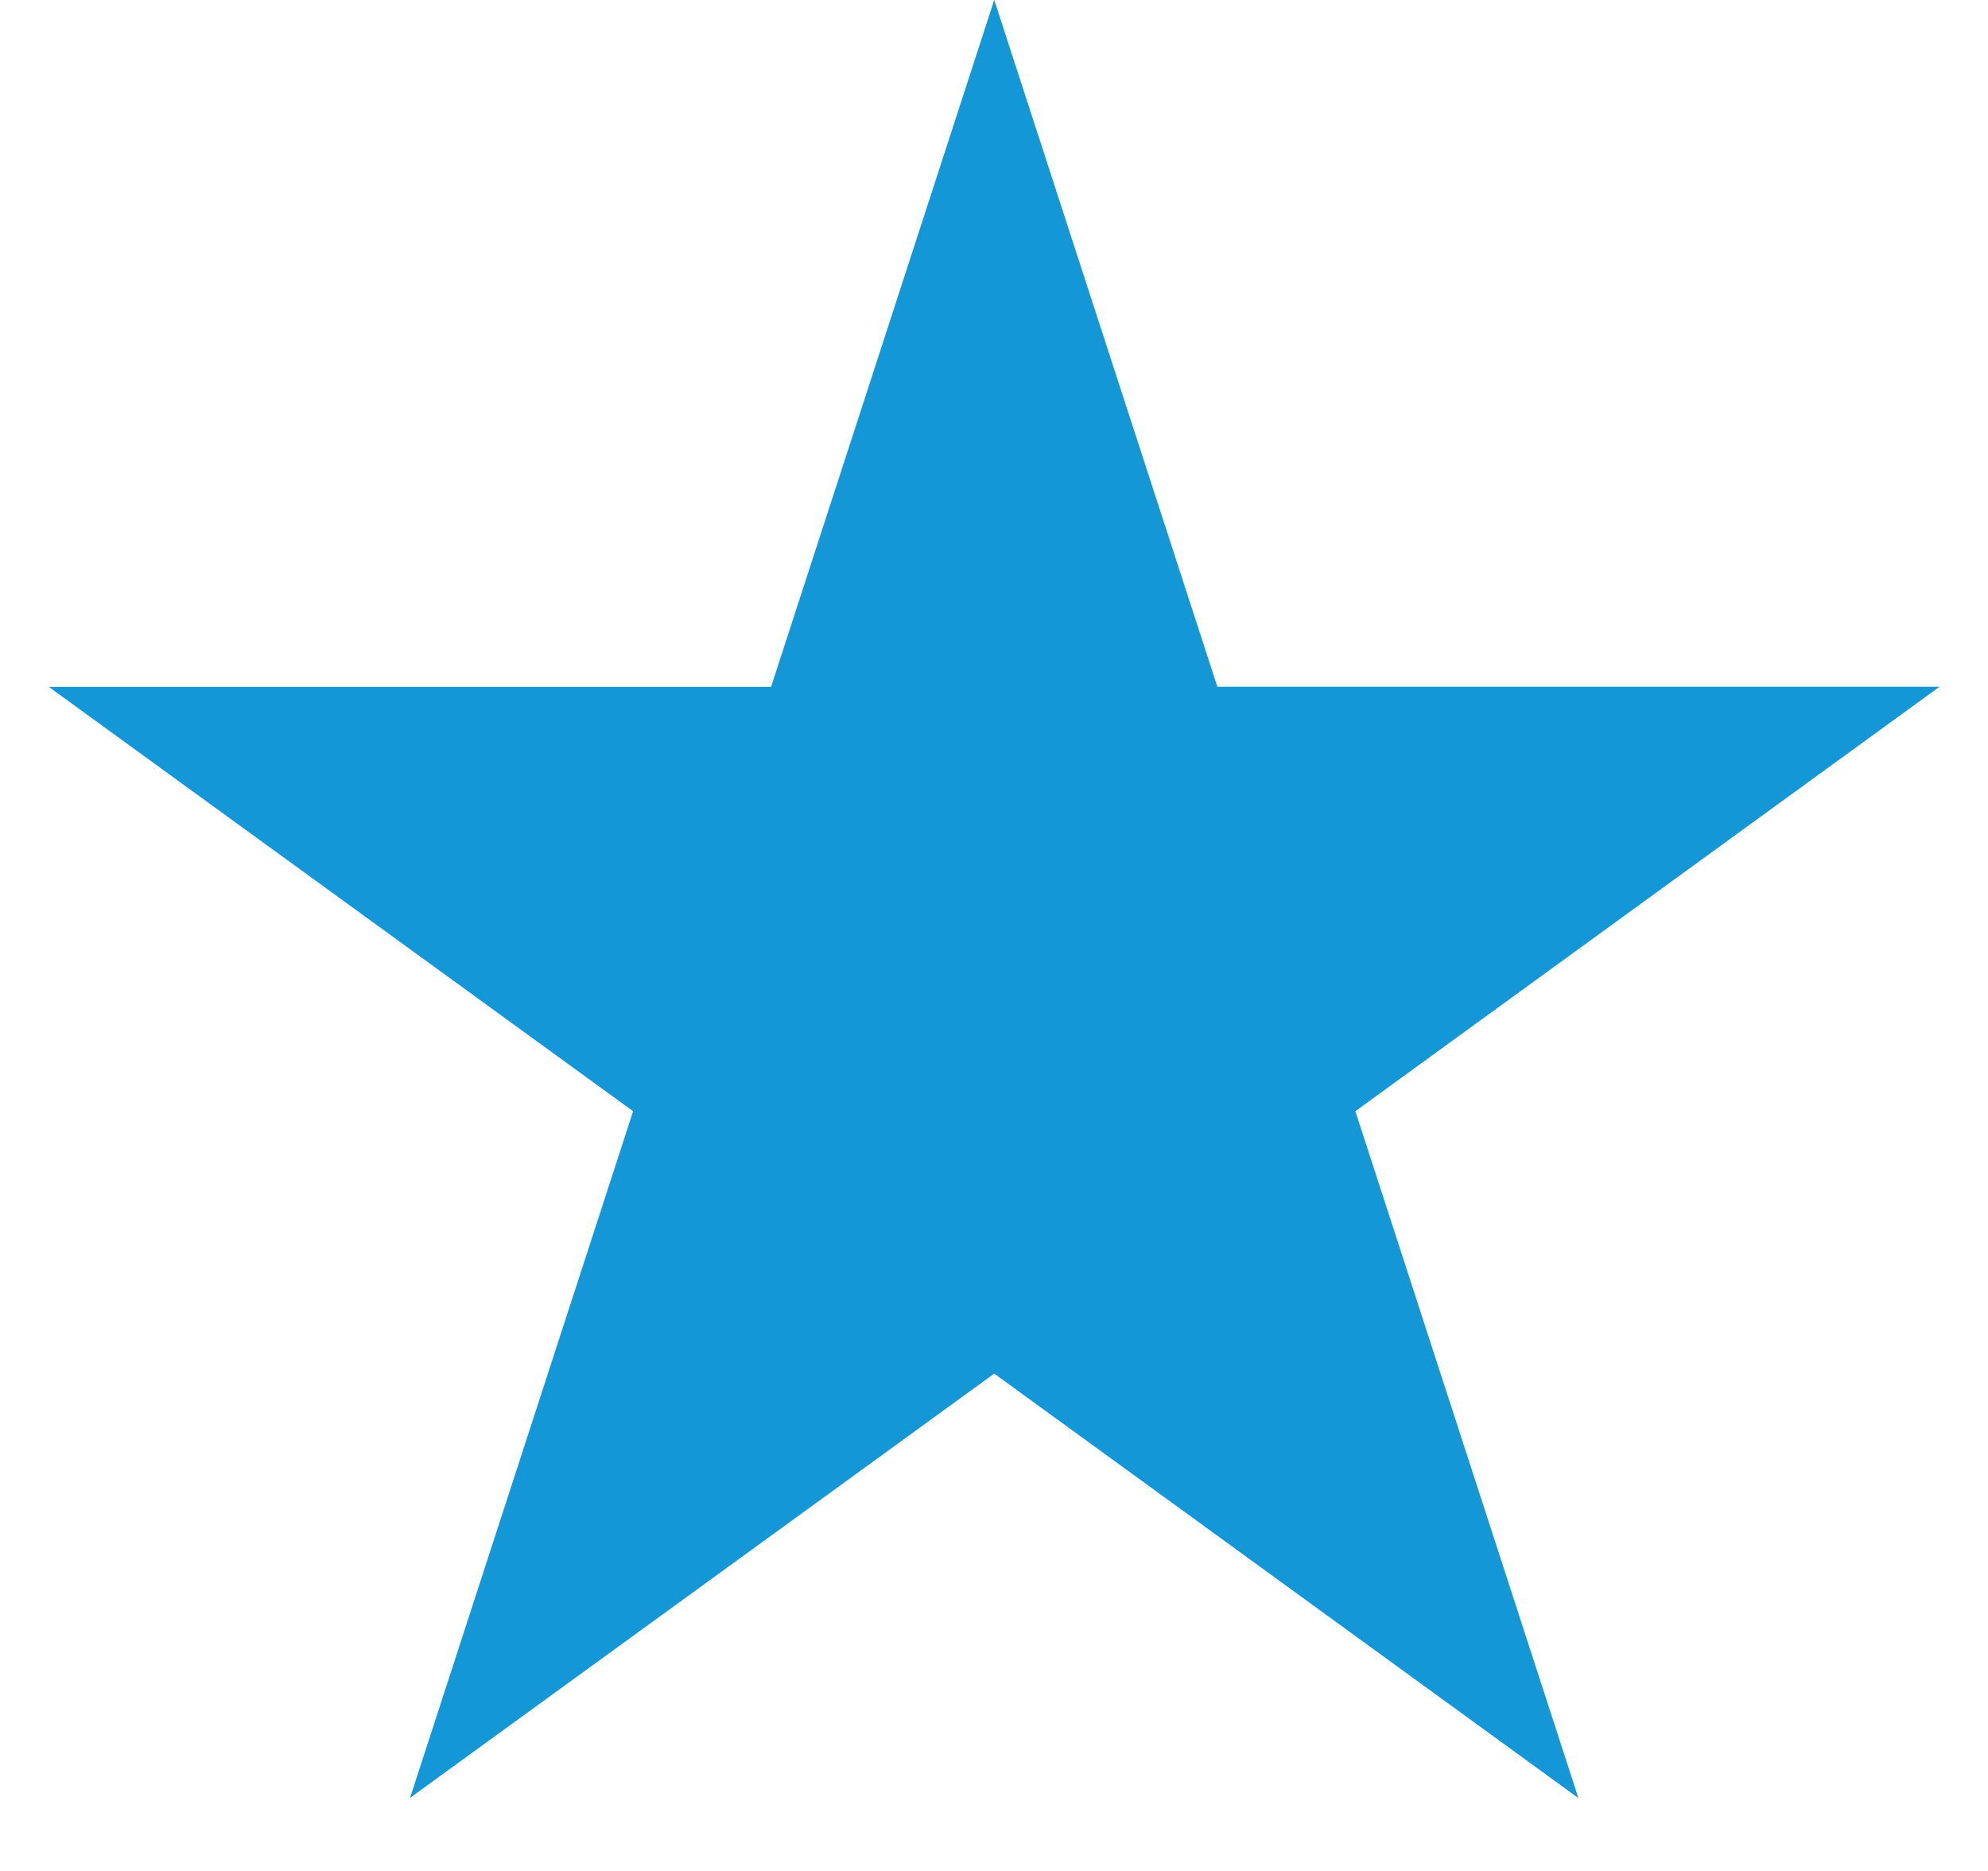
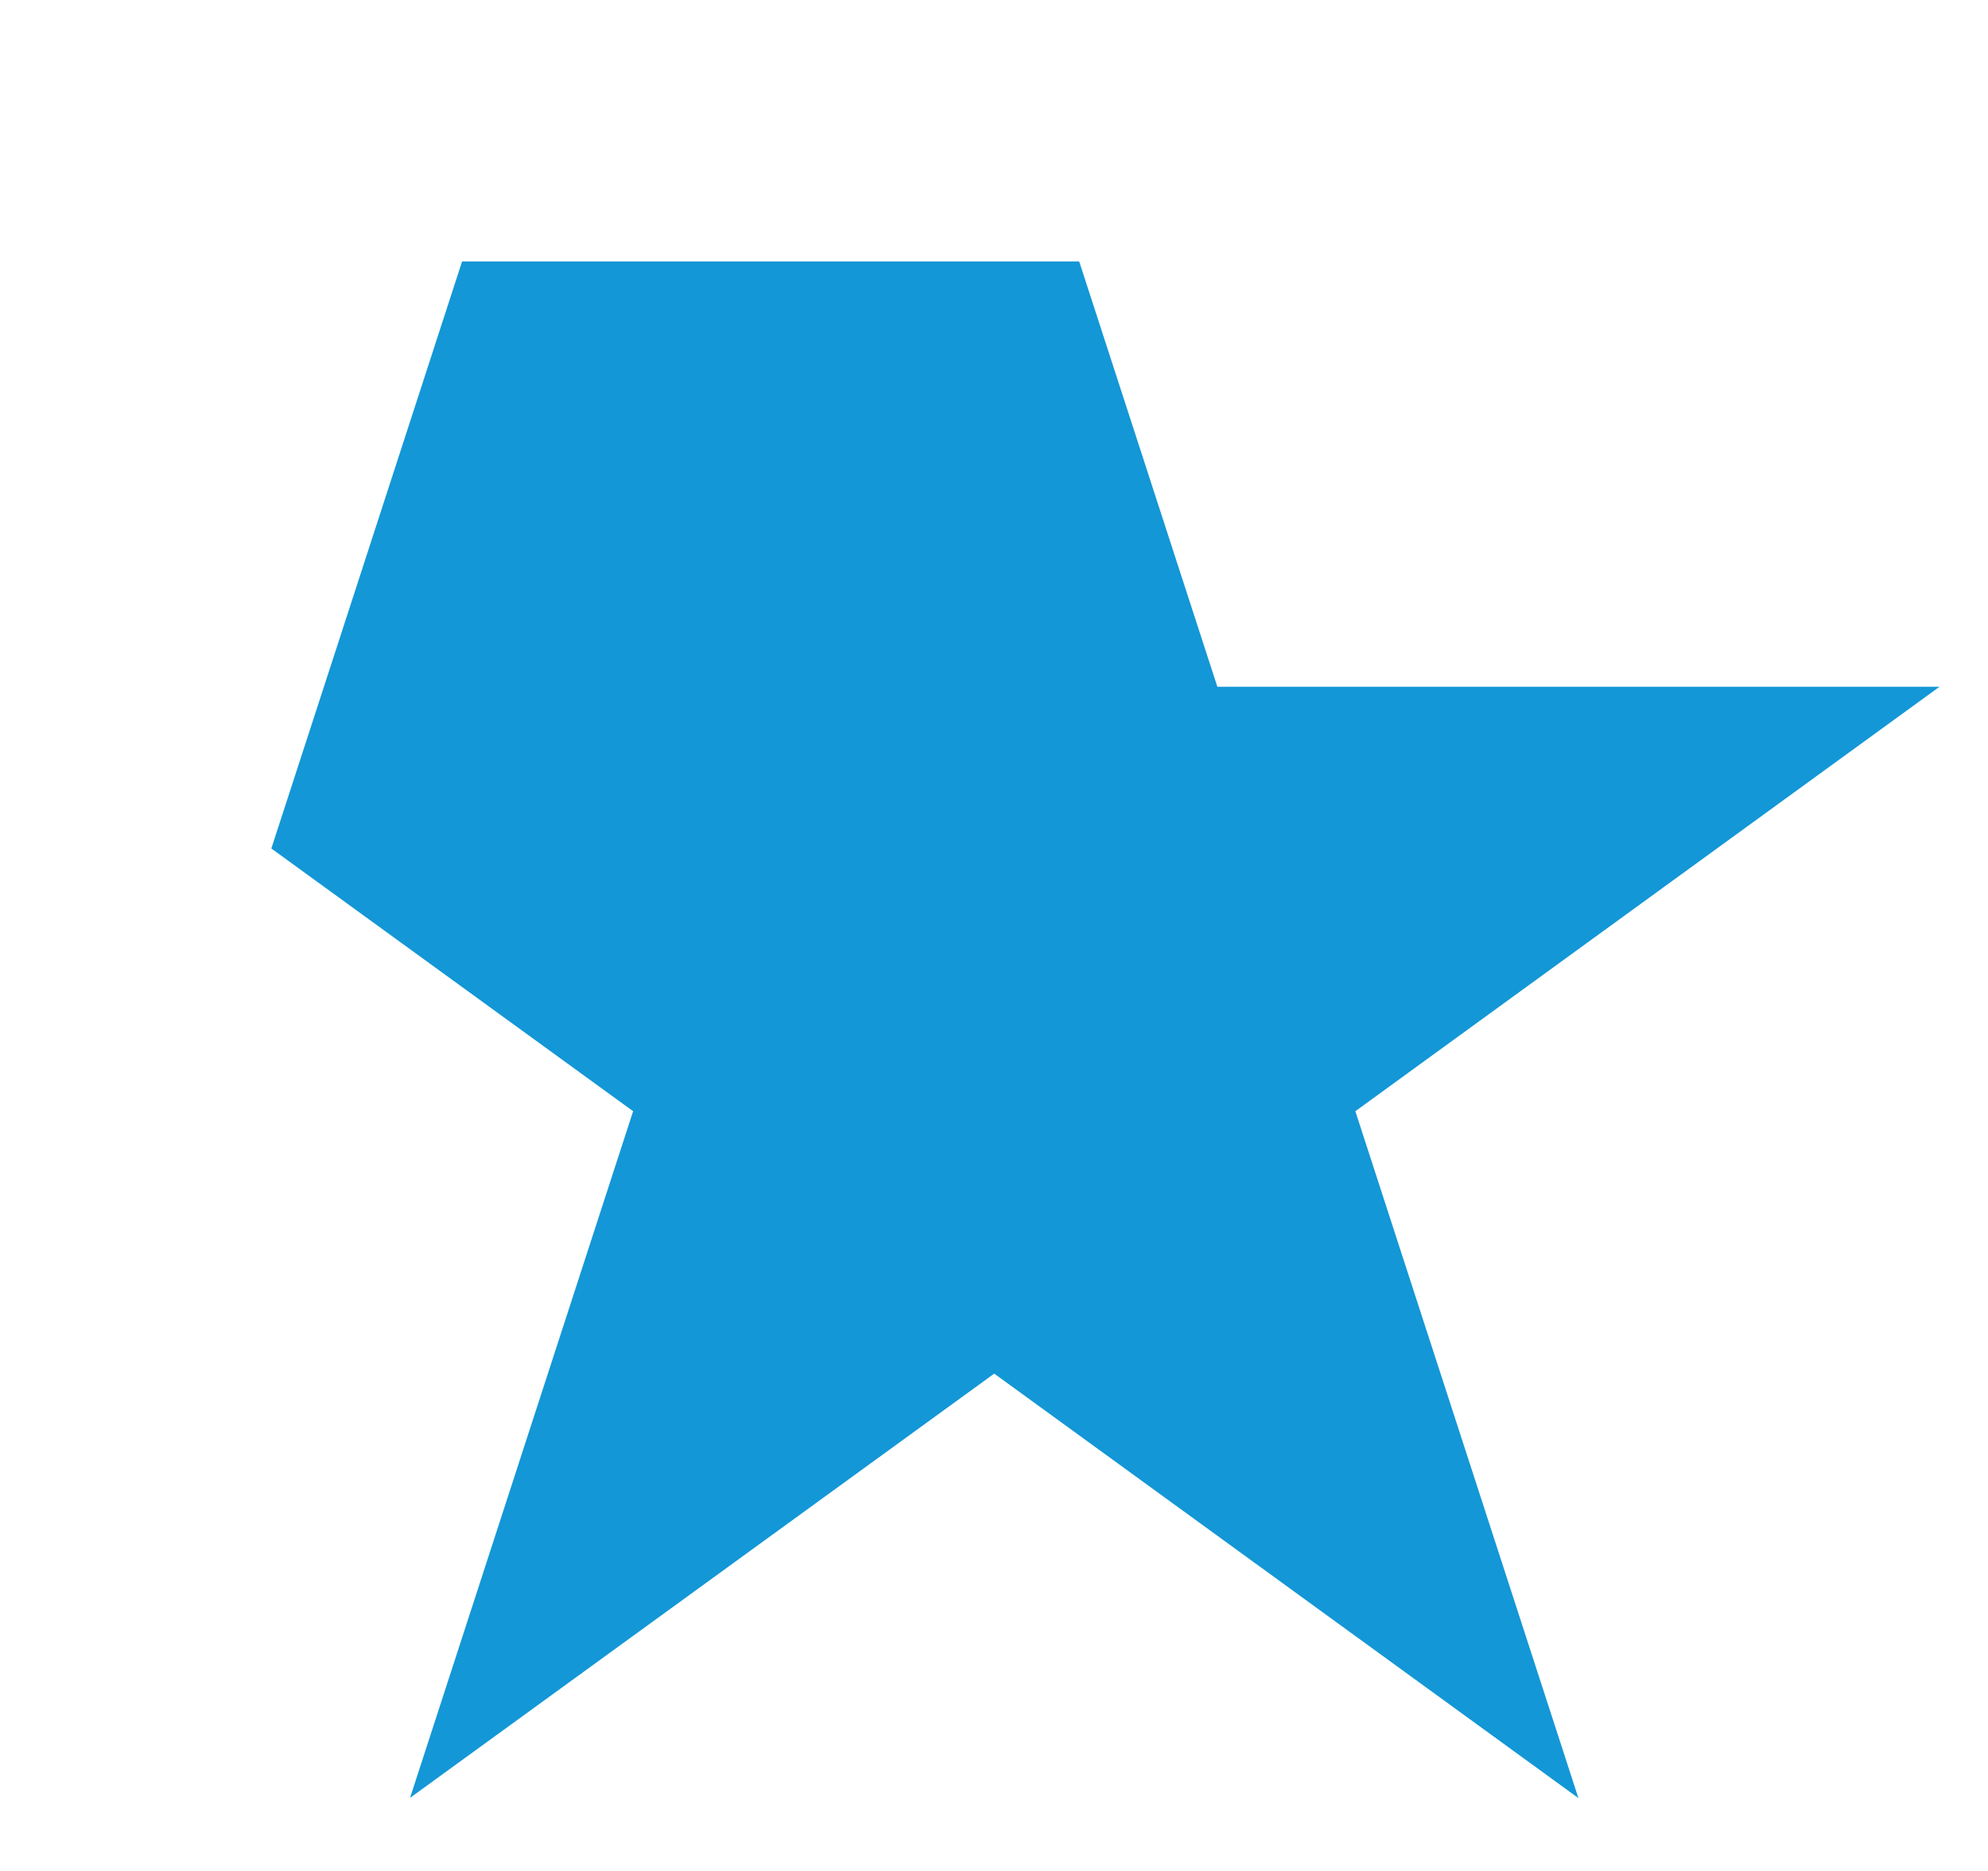
<svg xmlns="http://www.w3.org/2000/svg" width="17" height="16" viewBox="0 0 17 16" fill="none">
-   <path d="M8.502 3.236l.957 2.946.225.691h3.824l-2.506 1.821-.588.427.225.691.957 2.947-2.506-1.821-.588-.427-.588.427-2.506 1.82.957-2.946.225-.69-.588-.428-2.506-1.82H7.32l.225-.692.957-2.946z" fill="#1397D6" stroke="#1397D6" stroke-width="2" />
+   <path d="M8.502 3.236l.957 2.946.225.691h3.824l-2.506 1.821-.588.427.225.691.957 2.947-2.506-1.821-.588-.427-.588.427-2.506 1.82.957-2.946.225-.69-.588-.428-2.506-1.82l.225-.692.957-2.946z" fill="#1397D6" stroke="#1397D6" stroke-width="2" />
</svg>